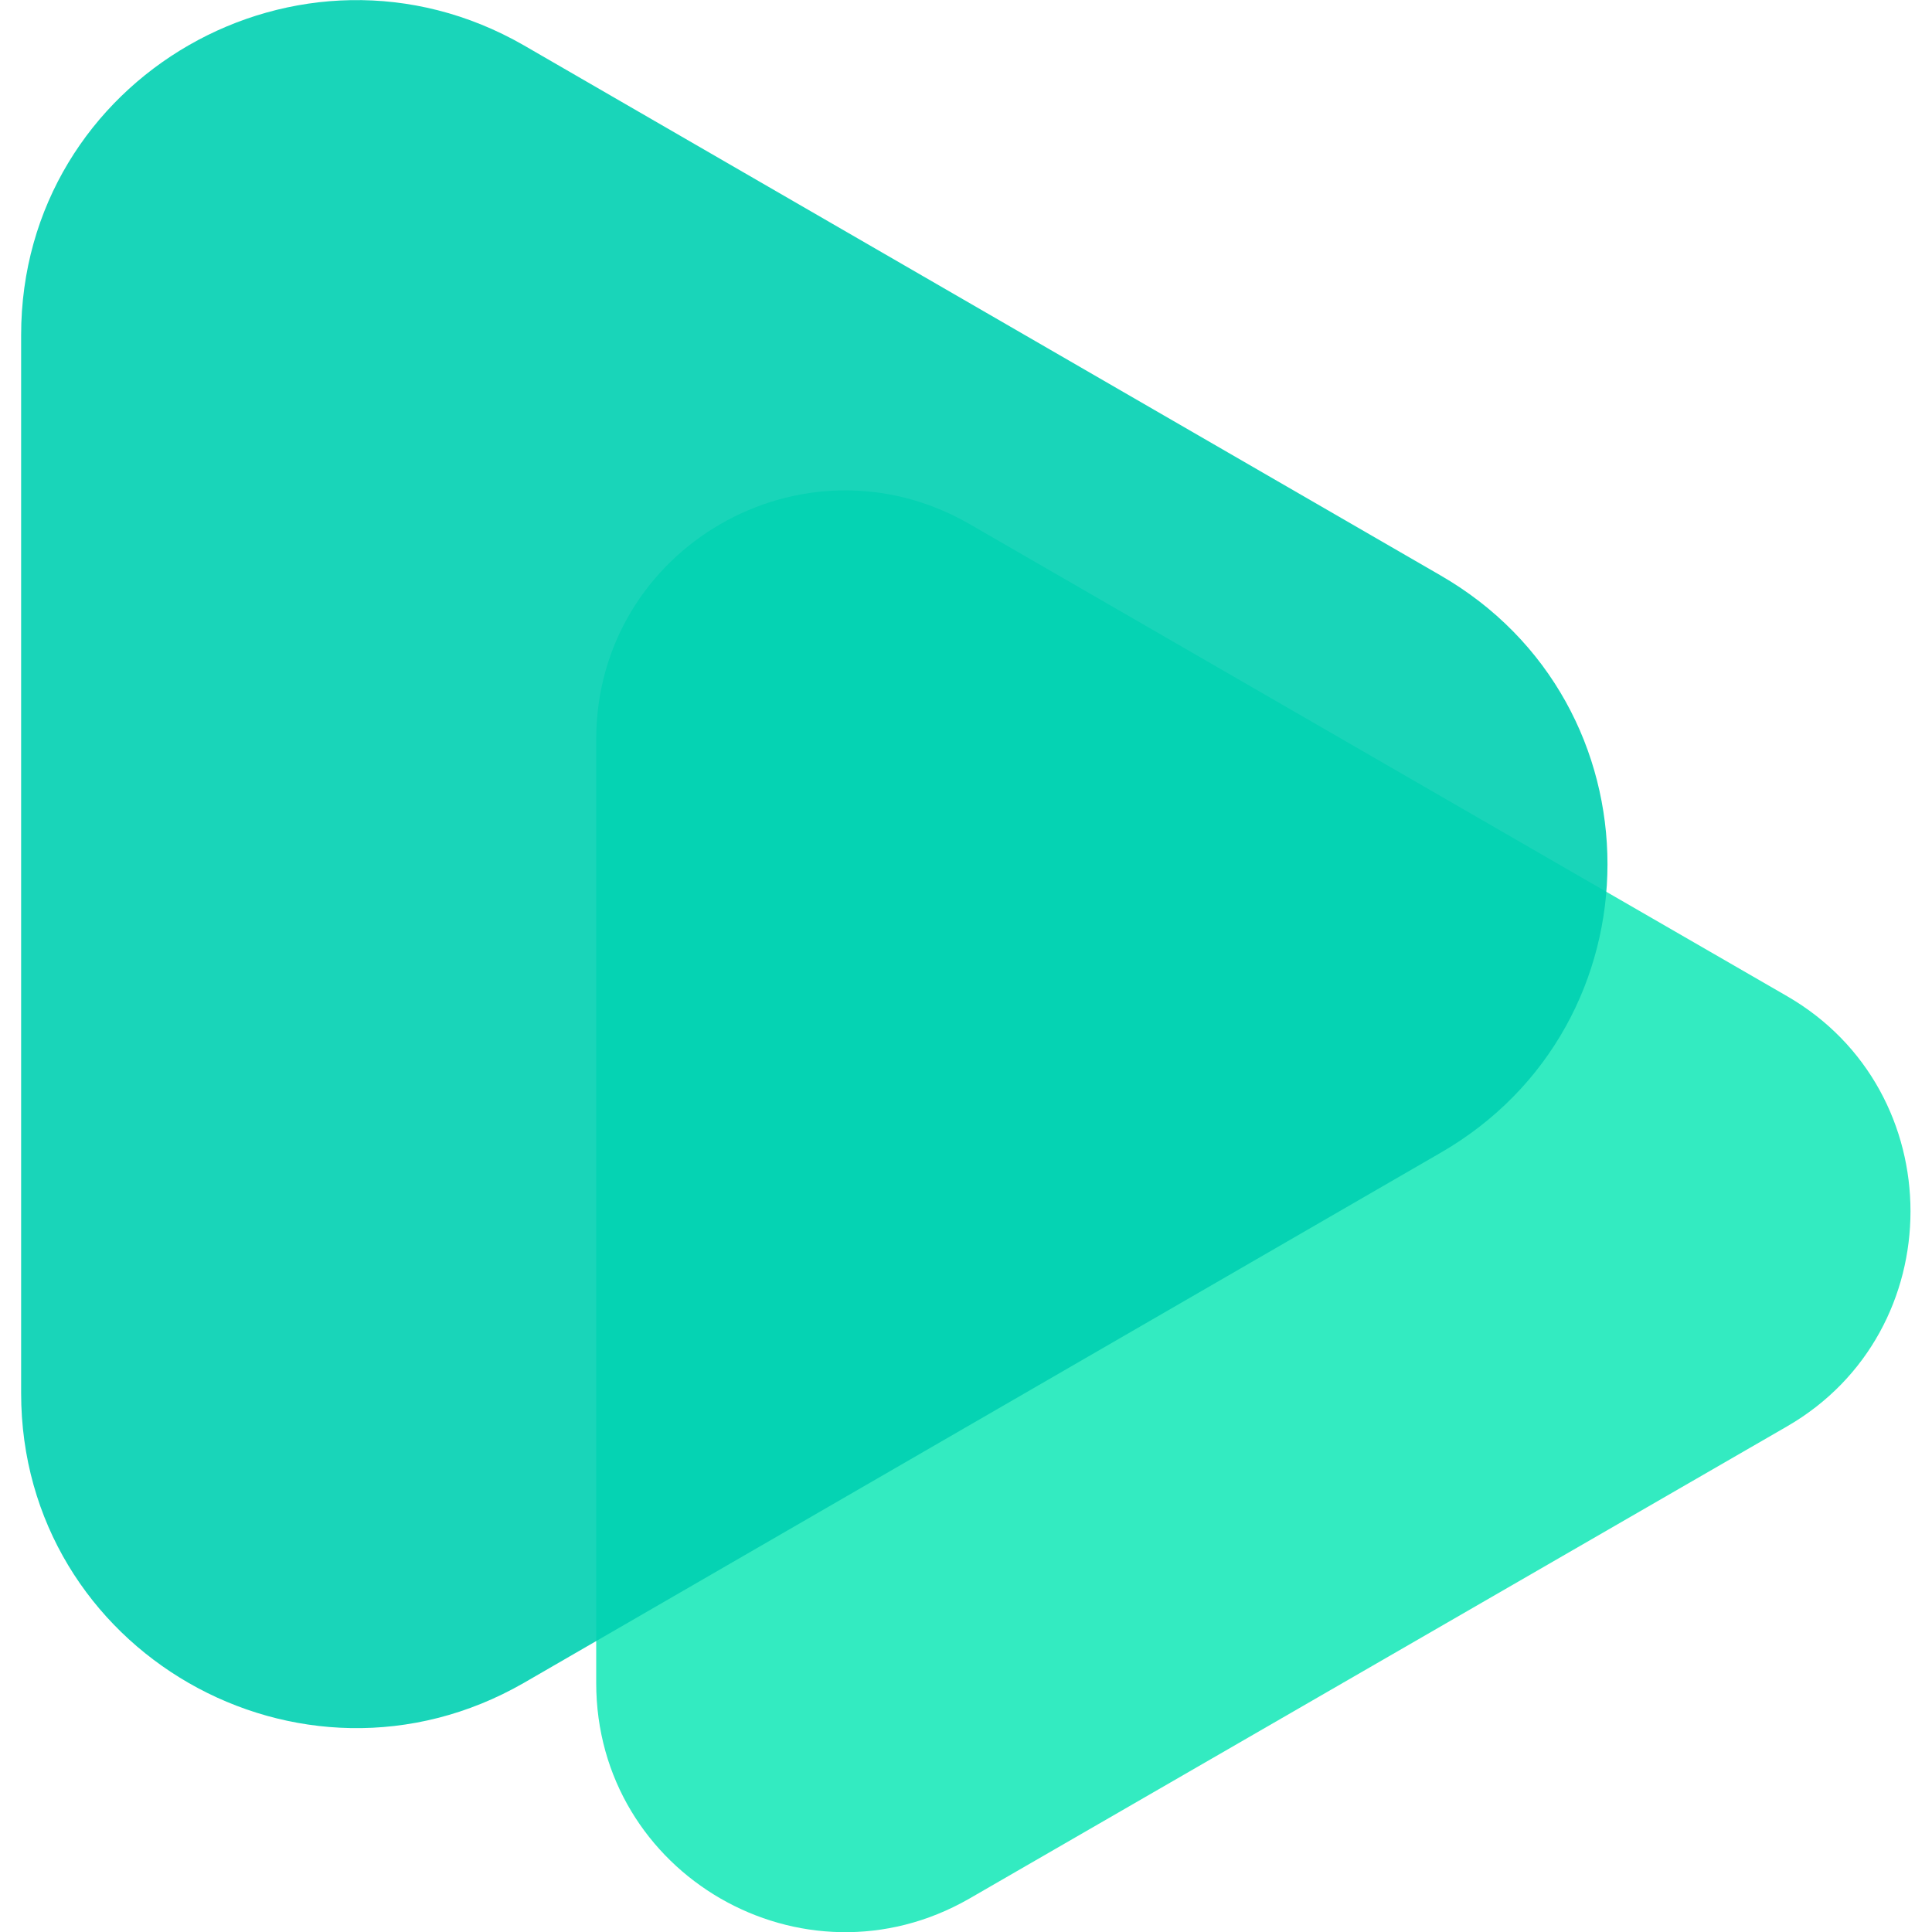
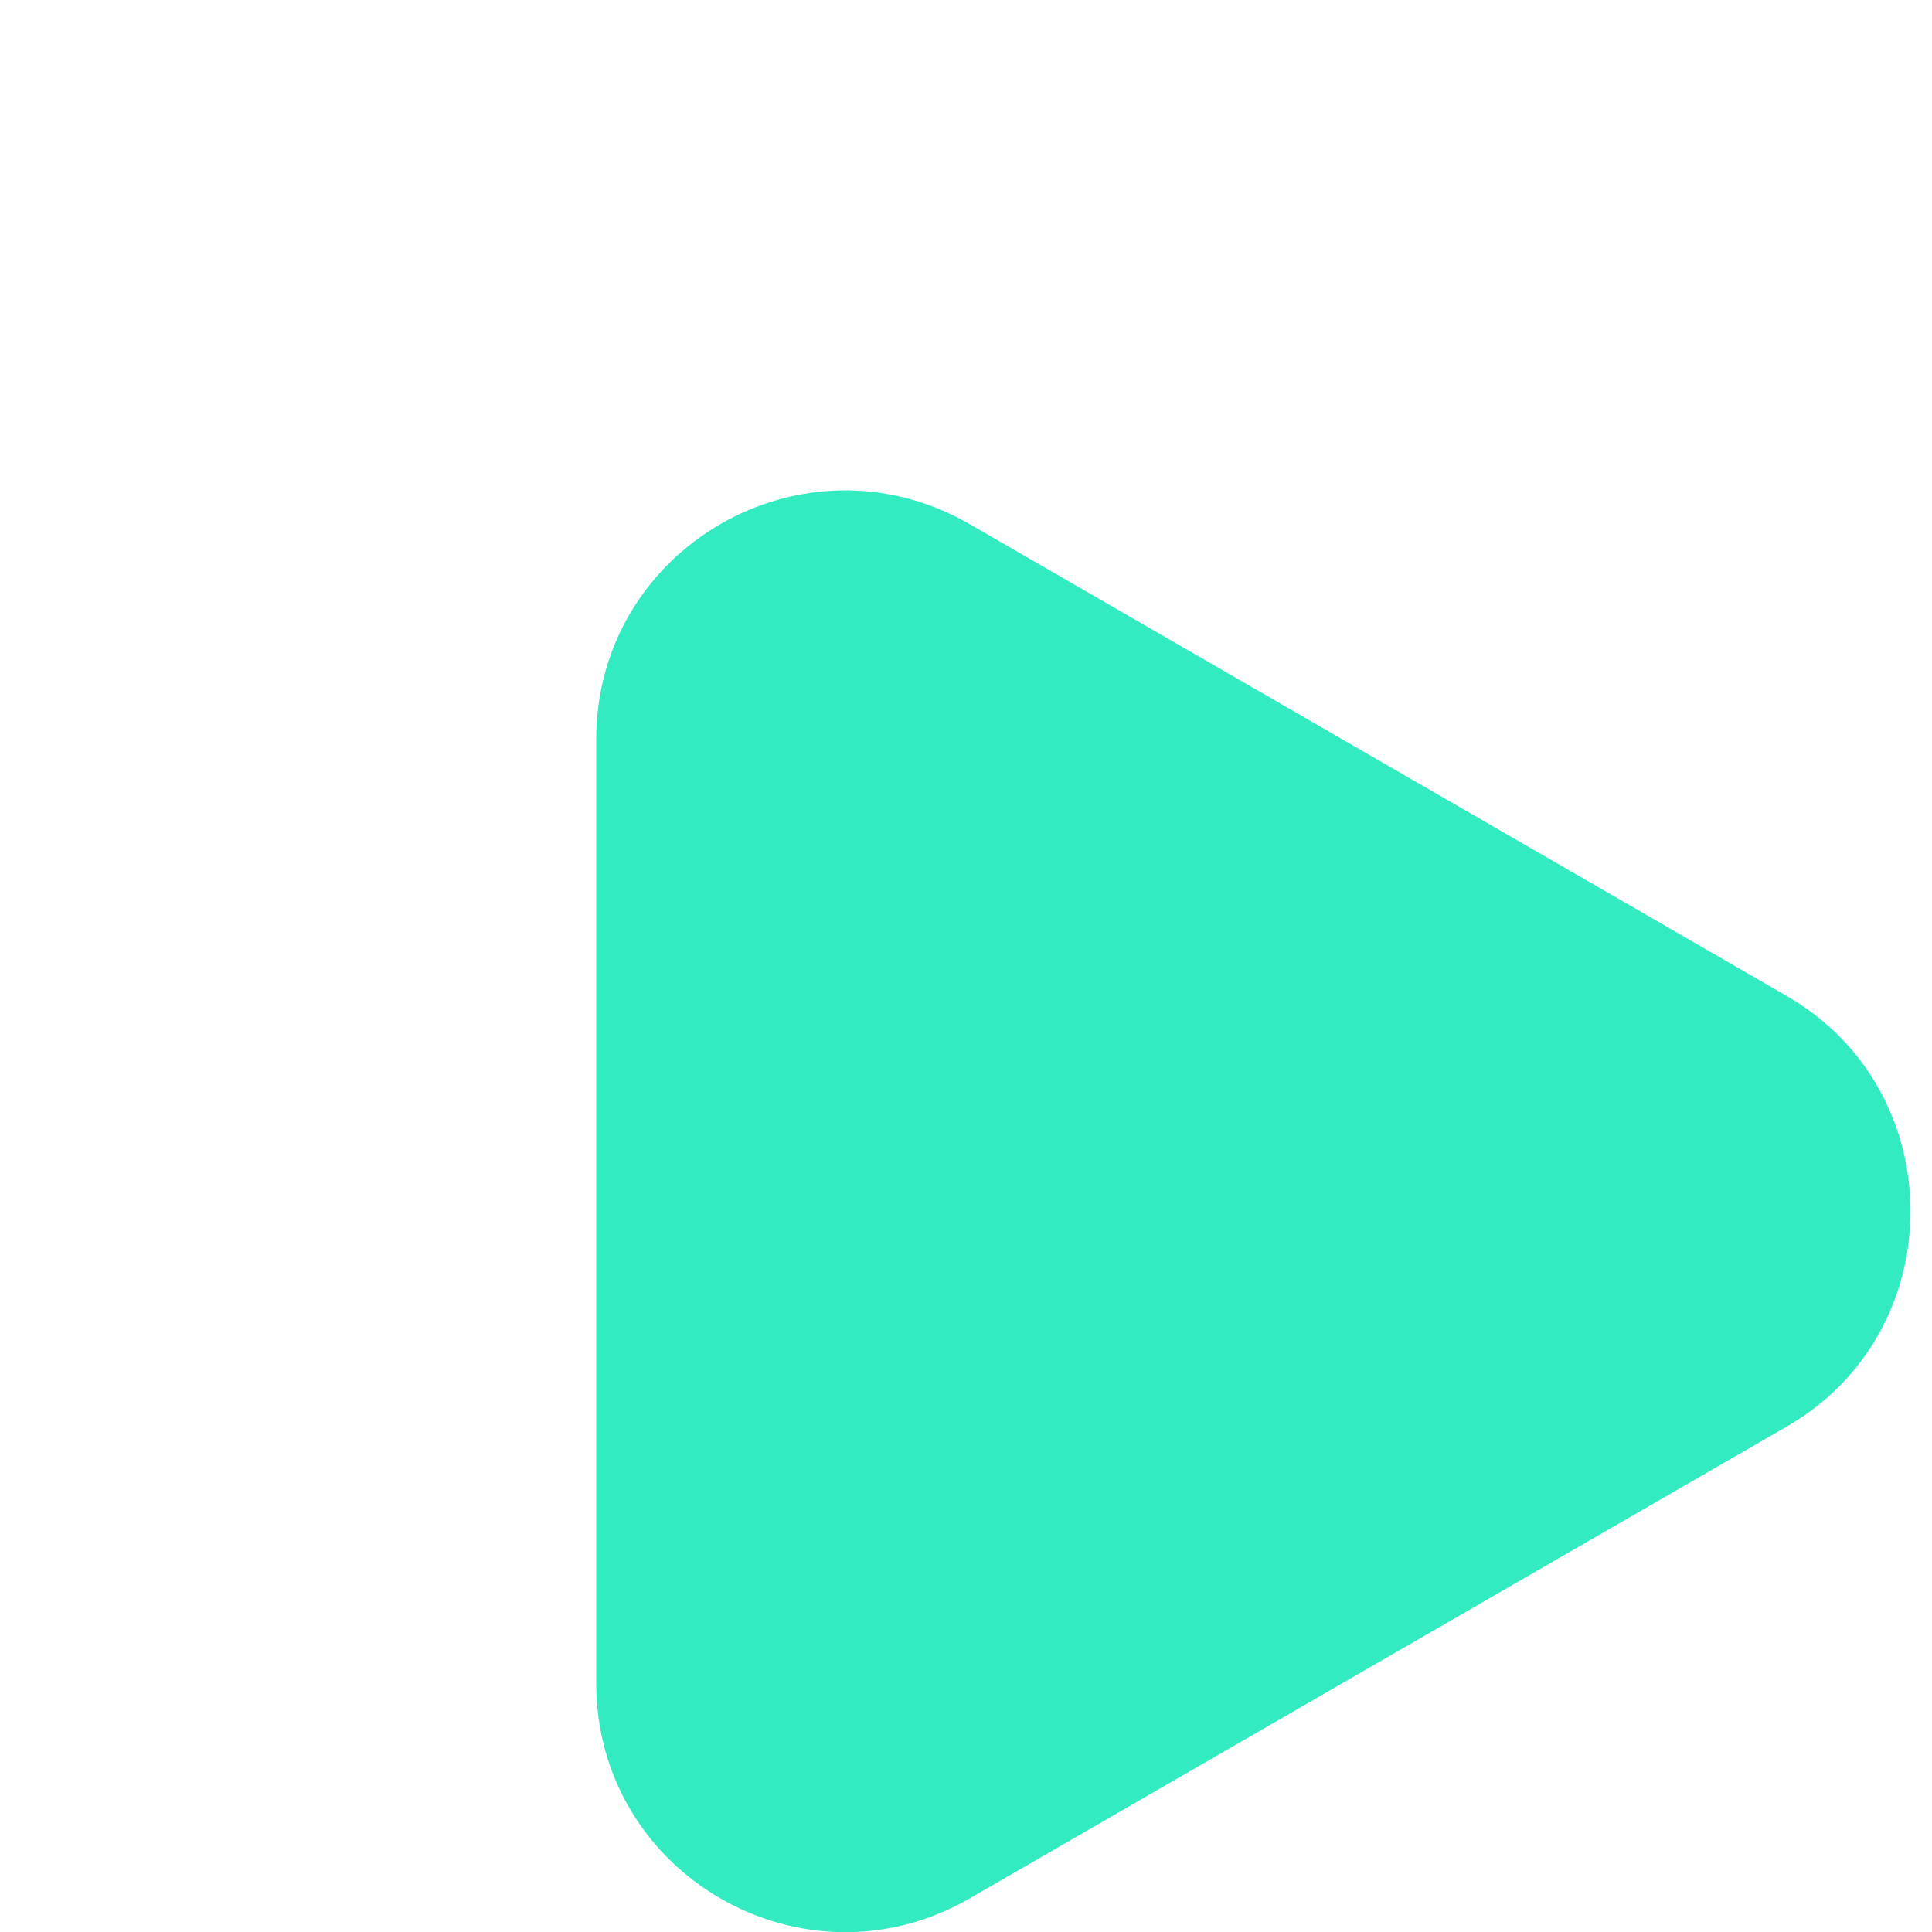
<svg xmlns="http://www.w3.org/2000/svg" version="1.1" id="图层_1" x="0px" y="0px" viewBox="0 0 128 128" style="enable-background:new 0 0 128 128;" xml:space="preserve">
  <style type="text/css">
	.st0{opacity:0.8;fill:#00E6B2;}
	.st1{opacity:0.9;fill:#00D1B2;}
</style>
  <g>
    <path class="st0" d="M118.4,66L64.2,34.7c-11-6.3-24.7,1.6-24.7,14.3v62.5c0,12.7,13.7,20.6,24.7,14.3l54.2-31.3   C129.3,88.2,129.3,72.3,118.4,66z" />
-     <path class="st1" d="M95.4,38.1L34.7,3C19.9-5.5,1.4,5.1,1.4,22.2v70.1c0,17.1,18.5,27.7,33.3,19.2l60.7-35.1   C110.2,67.9,110.2,46.6,95.4,38.1z" />
  </g>
</svg>